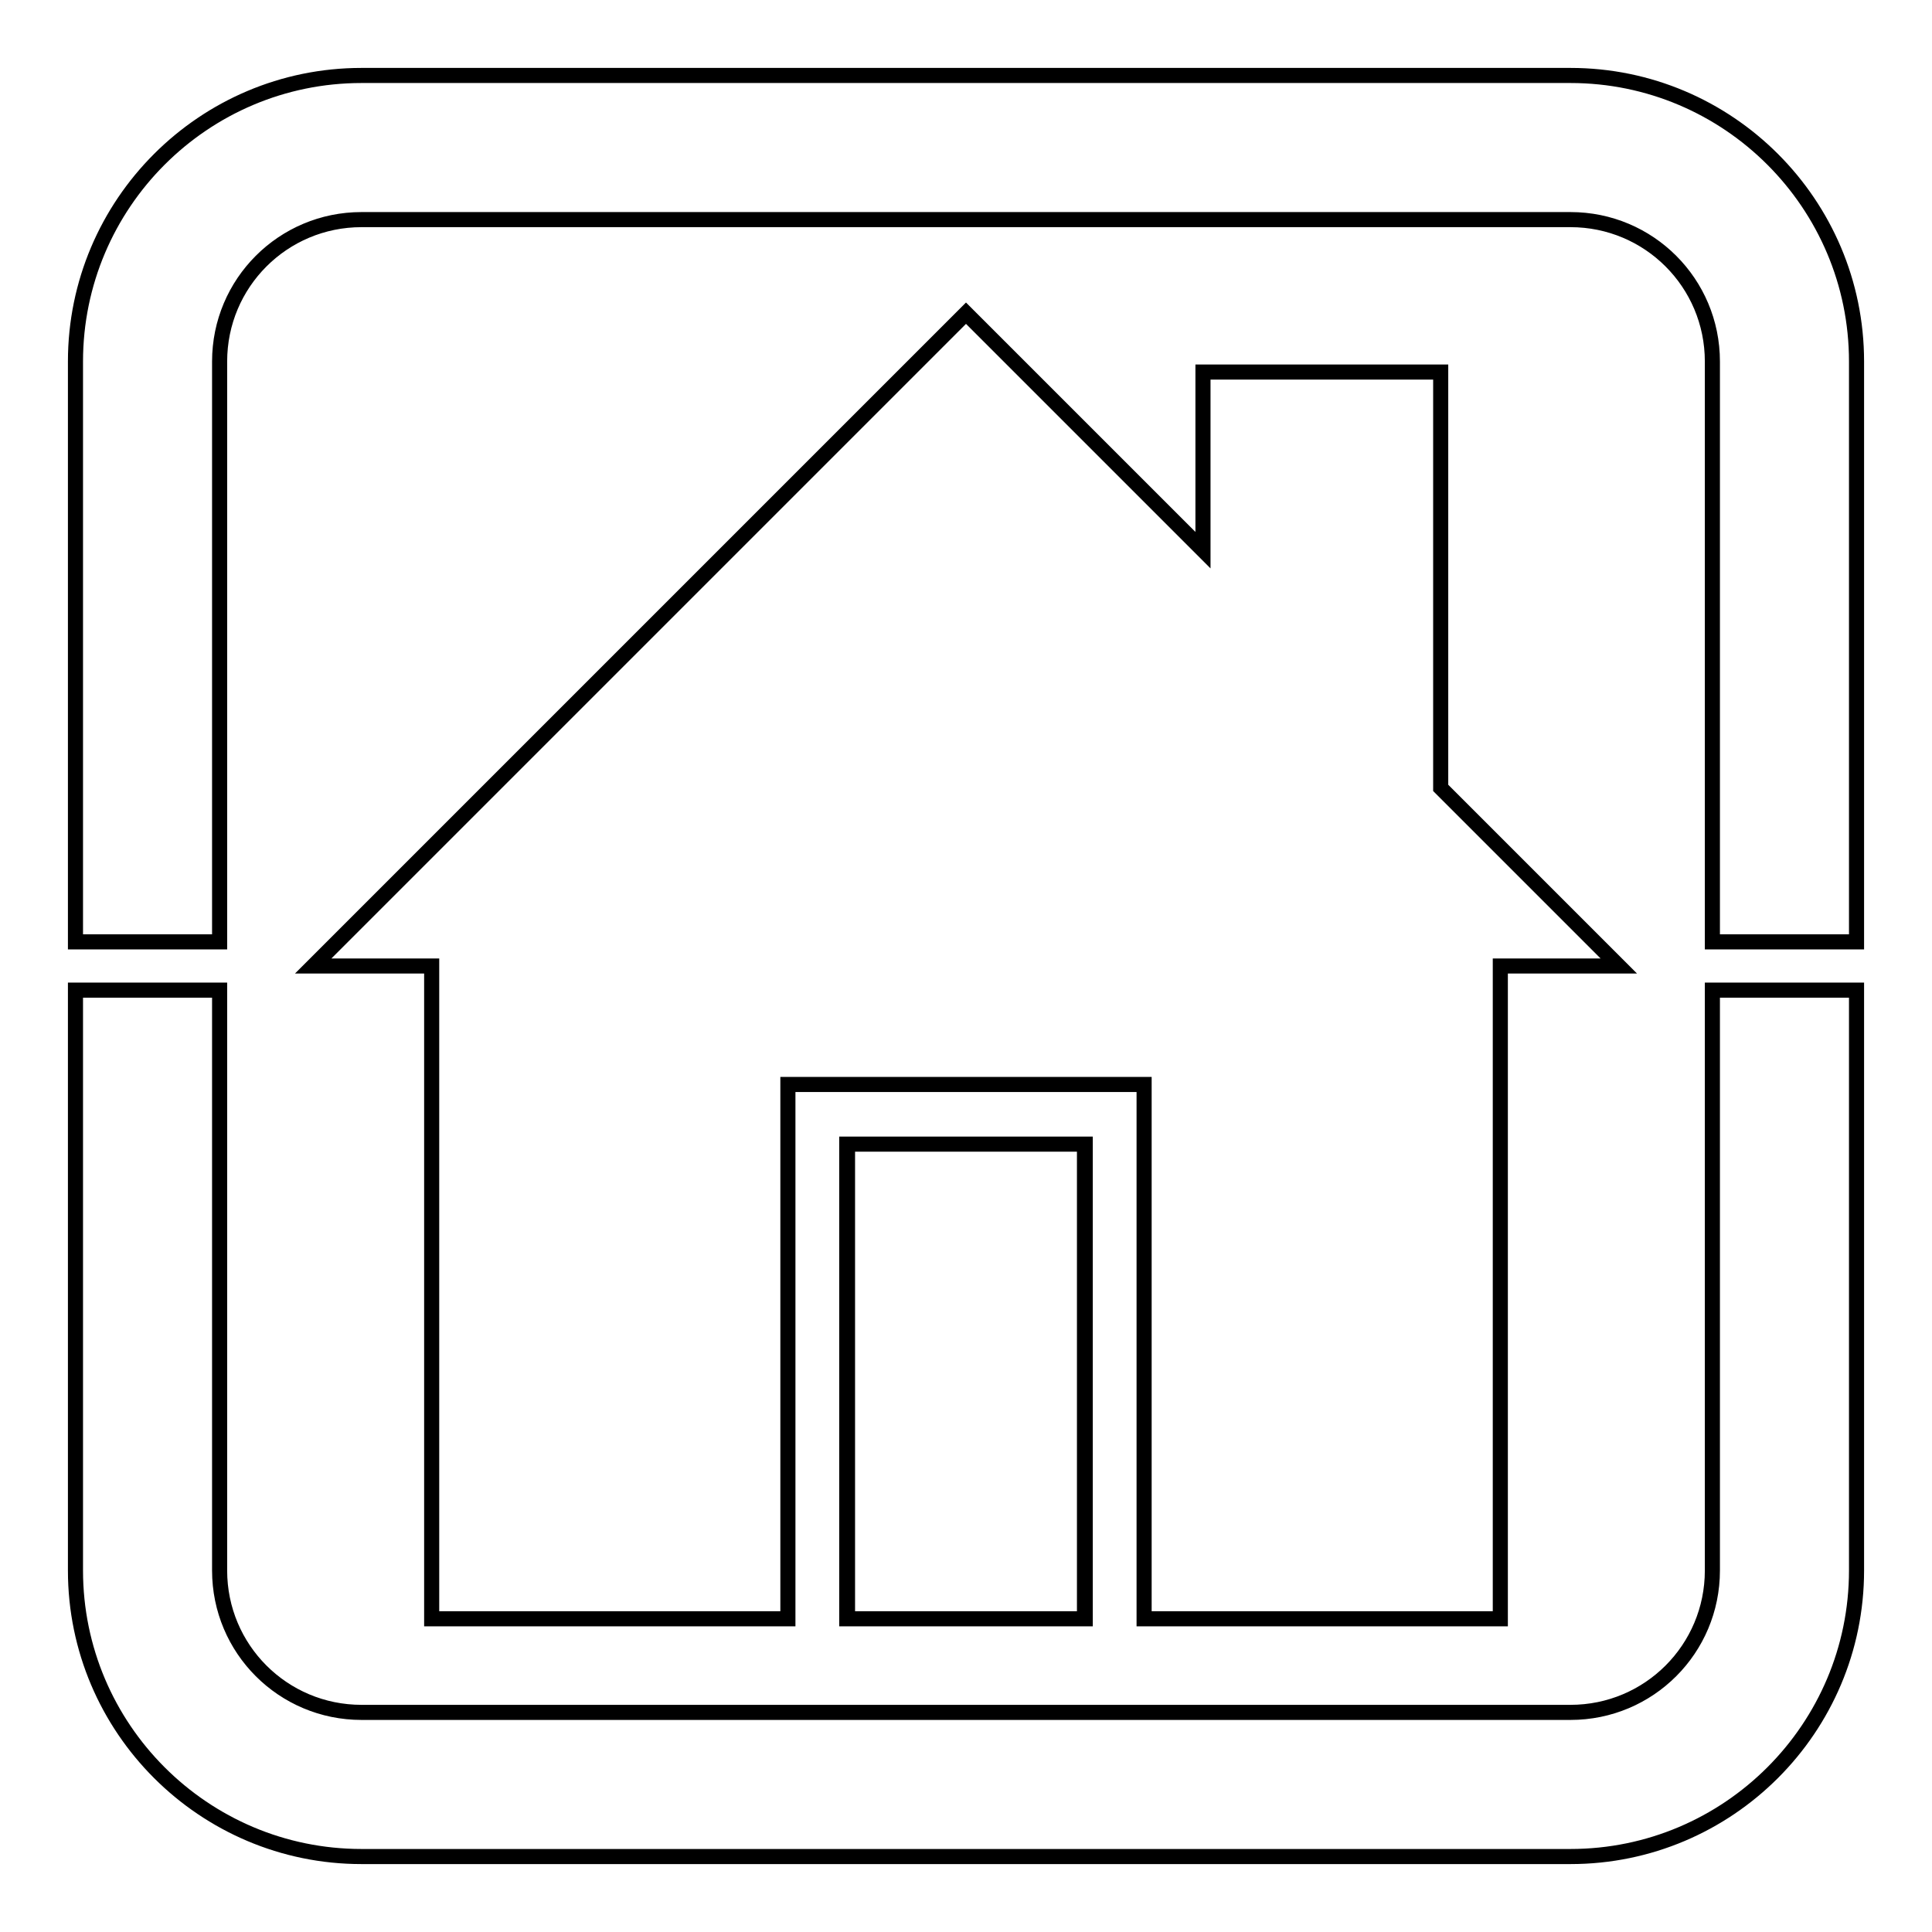
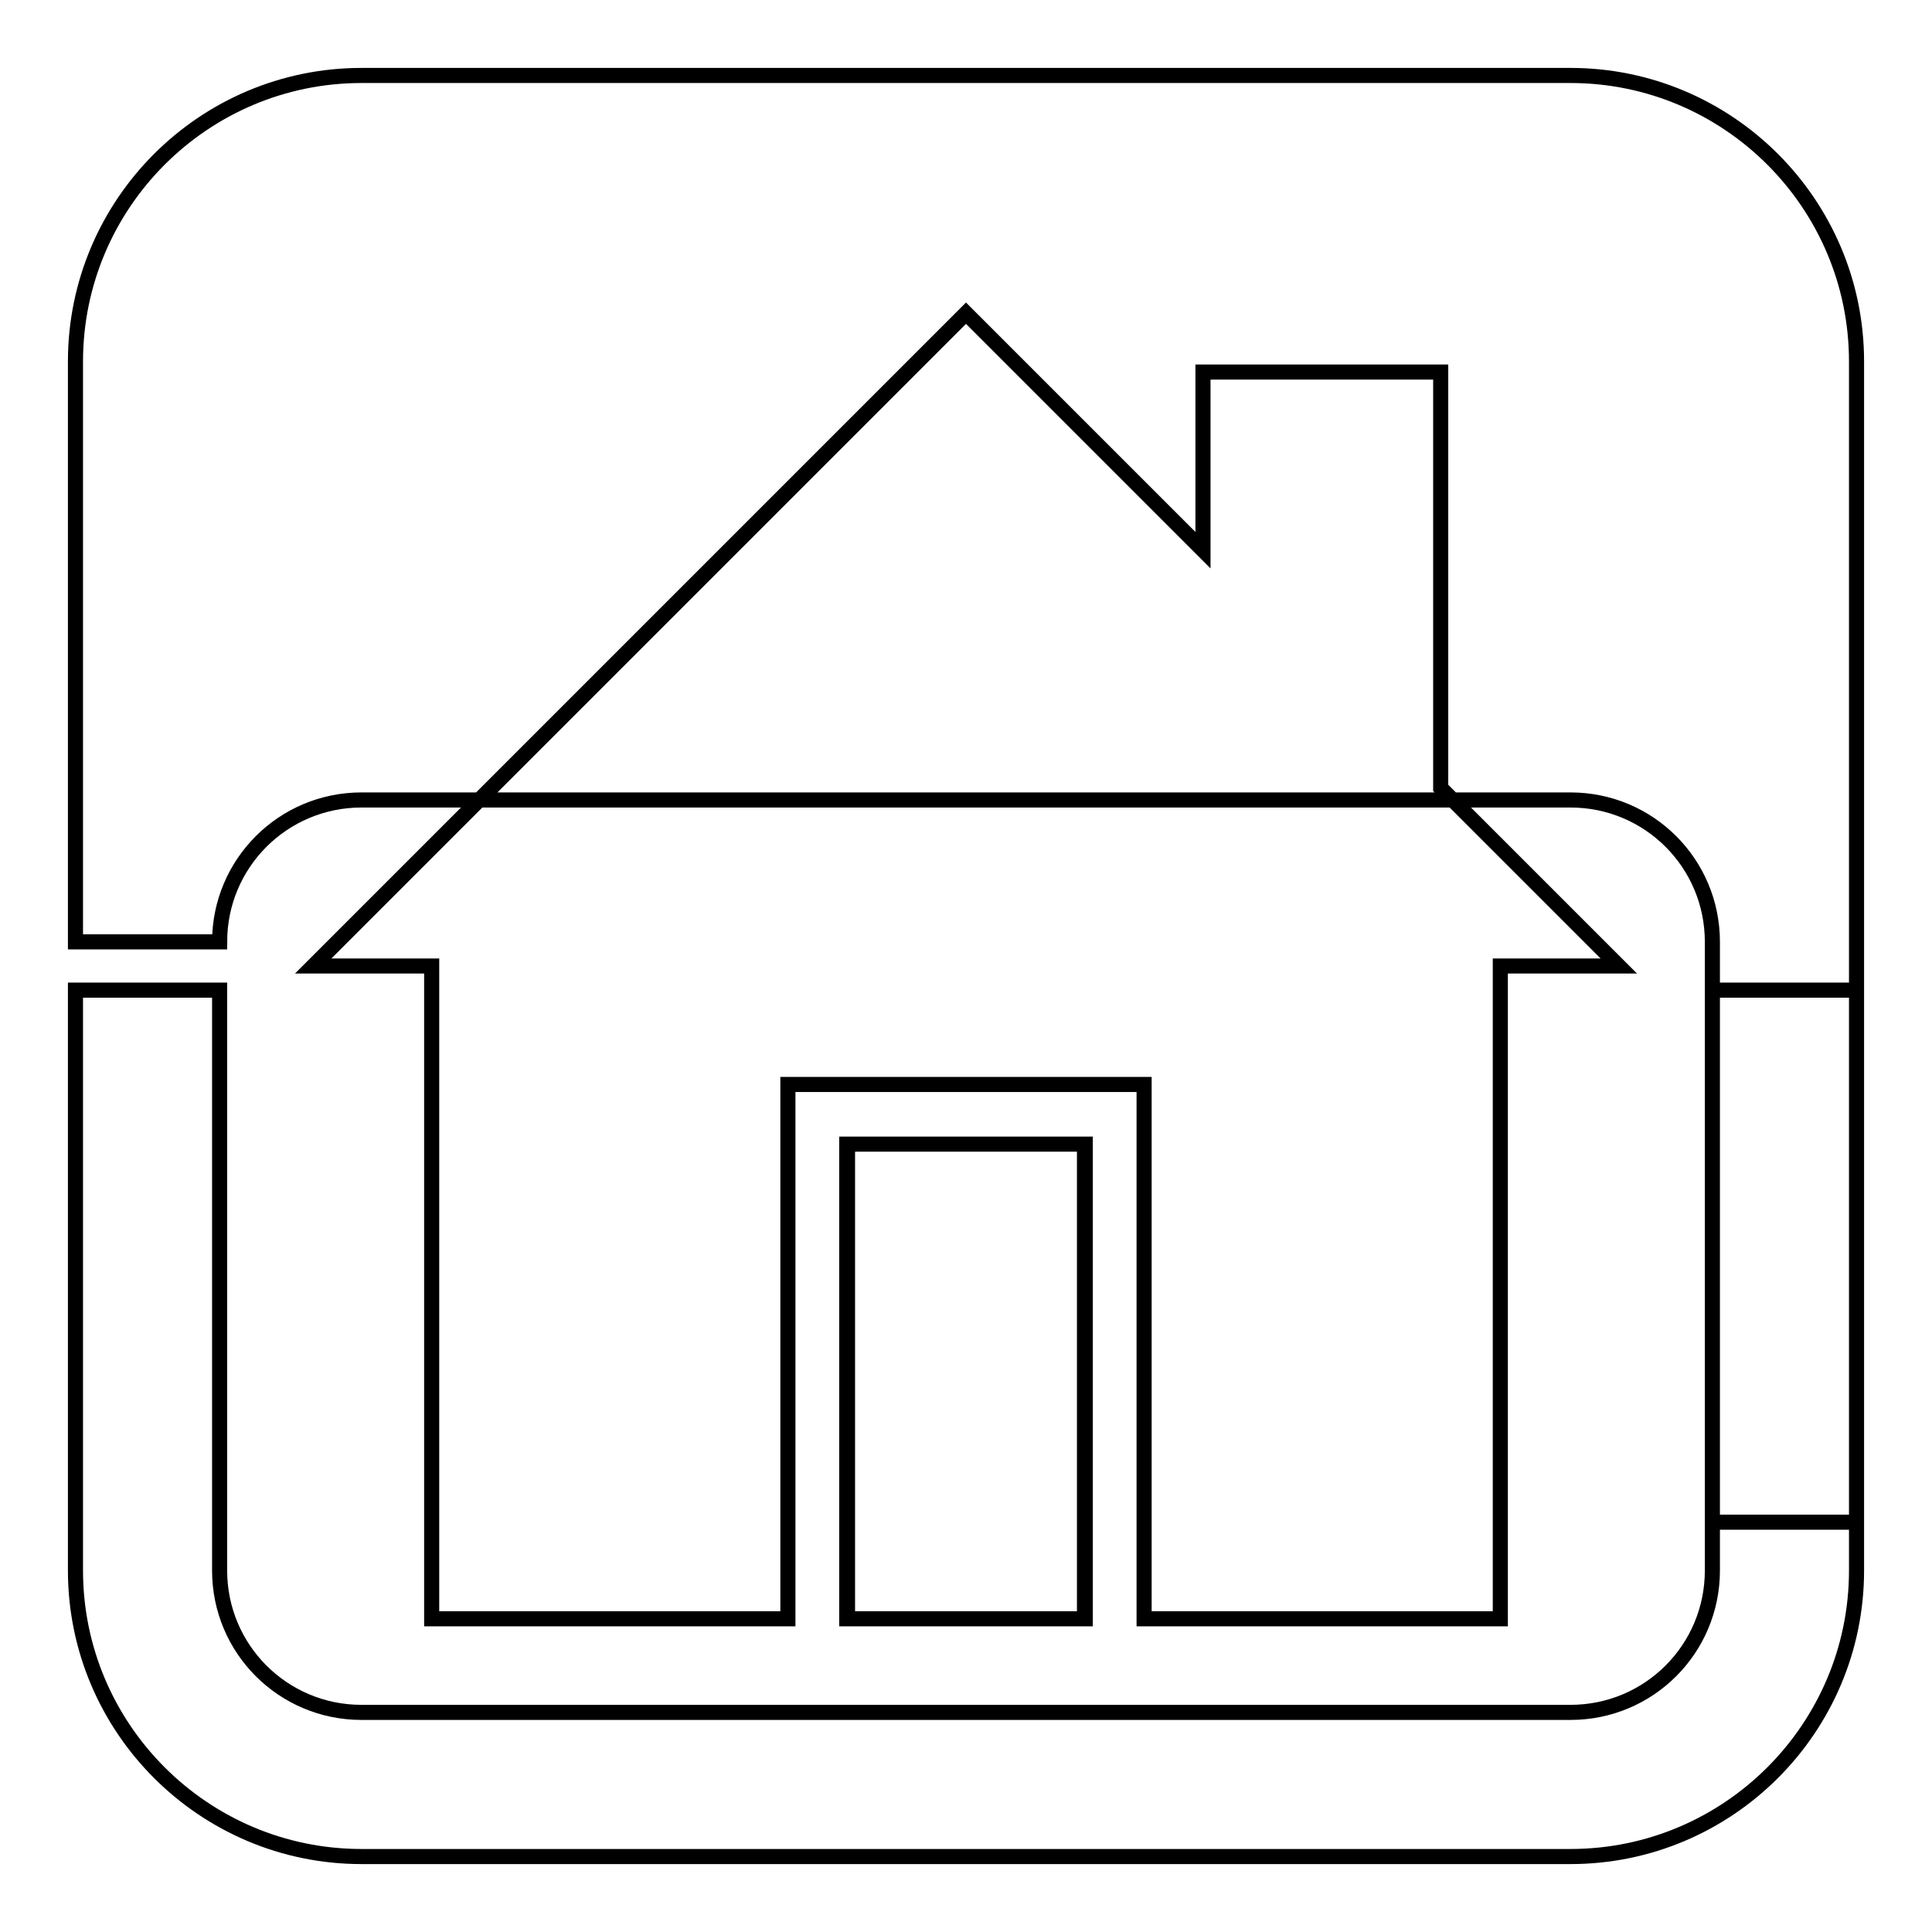
<svg xmlns="http://www.w3.org/2000/svg" version="1.1" x="0px" y="0px" viewBox="0 0 256 256" enable-background="new 0 0 256 256" xml:space="preserve">
  <g>
-     <path stroke-width="2" fill-opacity="0" stroke="#000000" d="M190.9,104.4V49.3h-31.5v23.6L128,41.5L41.5,128h15.7v86.5h47.2v-70.8h47.2v70.8h47.2V128h15.7L190.9,104.4 z M112.3,214.5h31.5v-62.9h-31.5V214.5 M143.7,151.6h-31.5v62.9h31.5V151.6 M226.9,208.1c0,10.4-8.4,18.8-18.8,18.8H47.9 c-10.4,0-18.8-8.4-18.8-18.8v-76.9H10v76.9C10,229,27,246,47.9,246h160.2c20.9,0,37.9-17,37.9-37.9v-76.9h-19.1V208.1z M208.1,10 H47.9C27,10,10,27,10,47.9v76.9h19.1V47.9c0-10.4,8.4-18.8,18.8-18.8h160.2c10.4,0,18.8,8.4,18.8,18.8v76.9H246V47.9 C246,27,229,10,208.1,10z" />
+     <path stroke-width="2" fill-opacity="0" stroke="#000000" d="M190.9,104.4V49.3h-31.5v23.6L128,41.5L41.5,128h15.7v86.5h47.2v-70.8h47.2v70.8h47.2V128h15.7L190.9,104.4 z M112.3,214.5h31.5v-62.9h-31.5V214.5 M143.7,151.6h-31.5v62.9h31.5V151.6 M226.9,208.1c0,10.4-8.4,18.8-18.8,18.8H47.9 c-10.4,0-18.8-8.4-18.8-18.8v-76.9H10v76.9C10,229,27,246,47.9,246h160.2c20.9,0,37.9-17,37.9-37.9v-76.9h-19.1V208.1z M208.1,10 H47.9C27,10,10,27,10,47.9v76.9h19.1c0-10.4,8.4-18.8,18.8-18.8h160.2c10.4,0,18.8,8.4,18.8,18.8v76.9H246V47.9 C246,27,229,10,208.1,10z" />
  </g>
</svg>